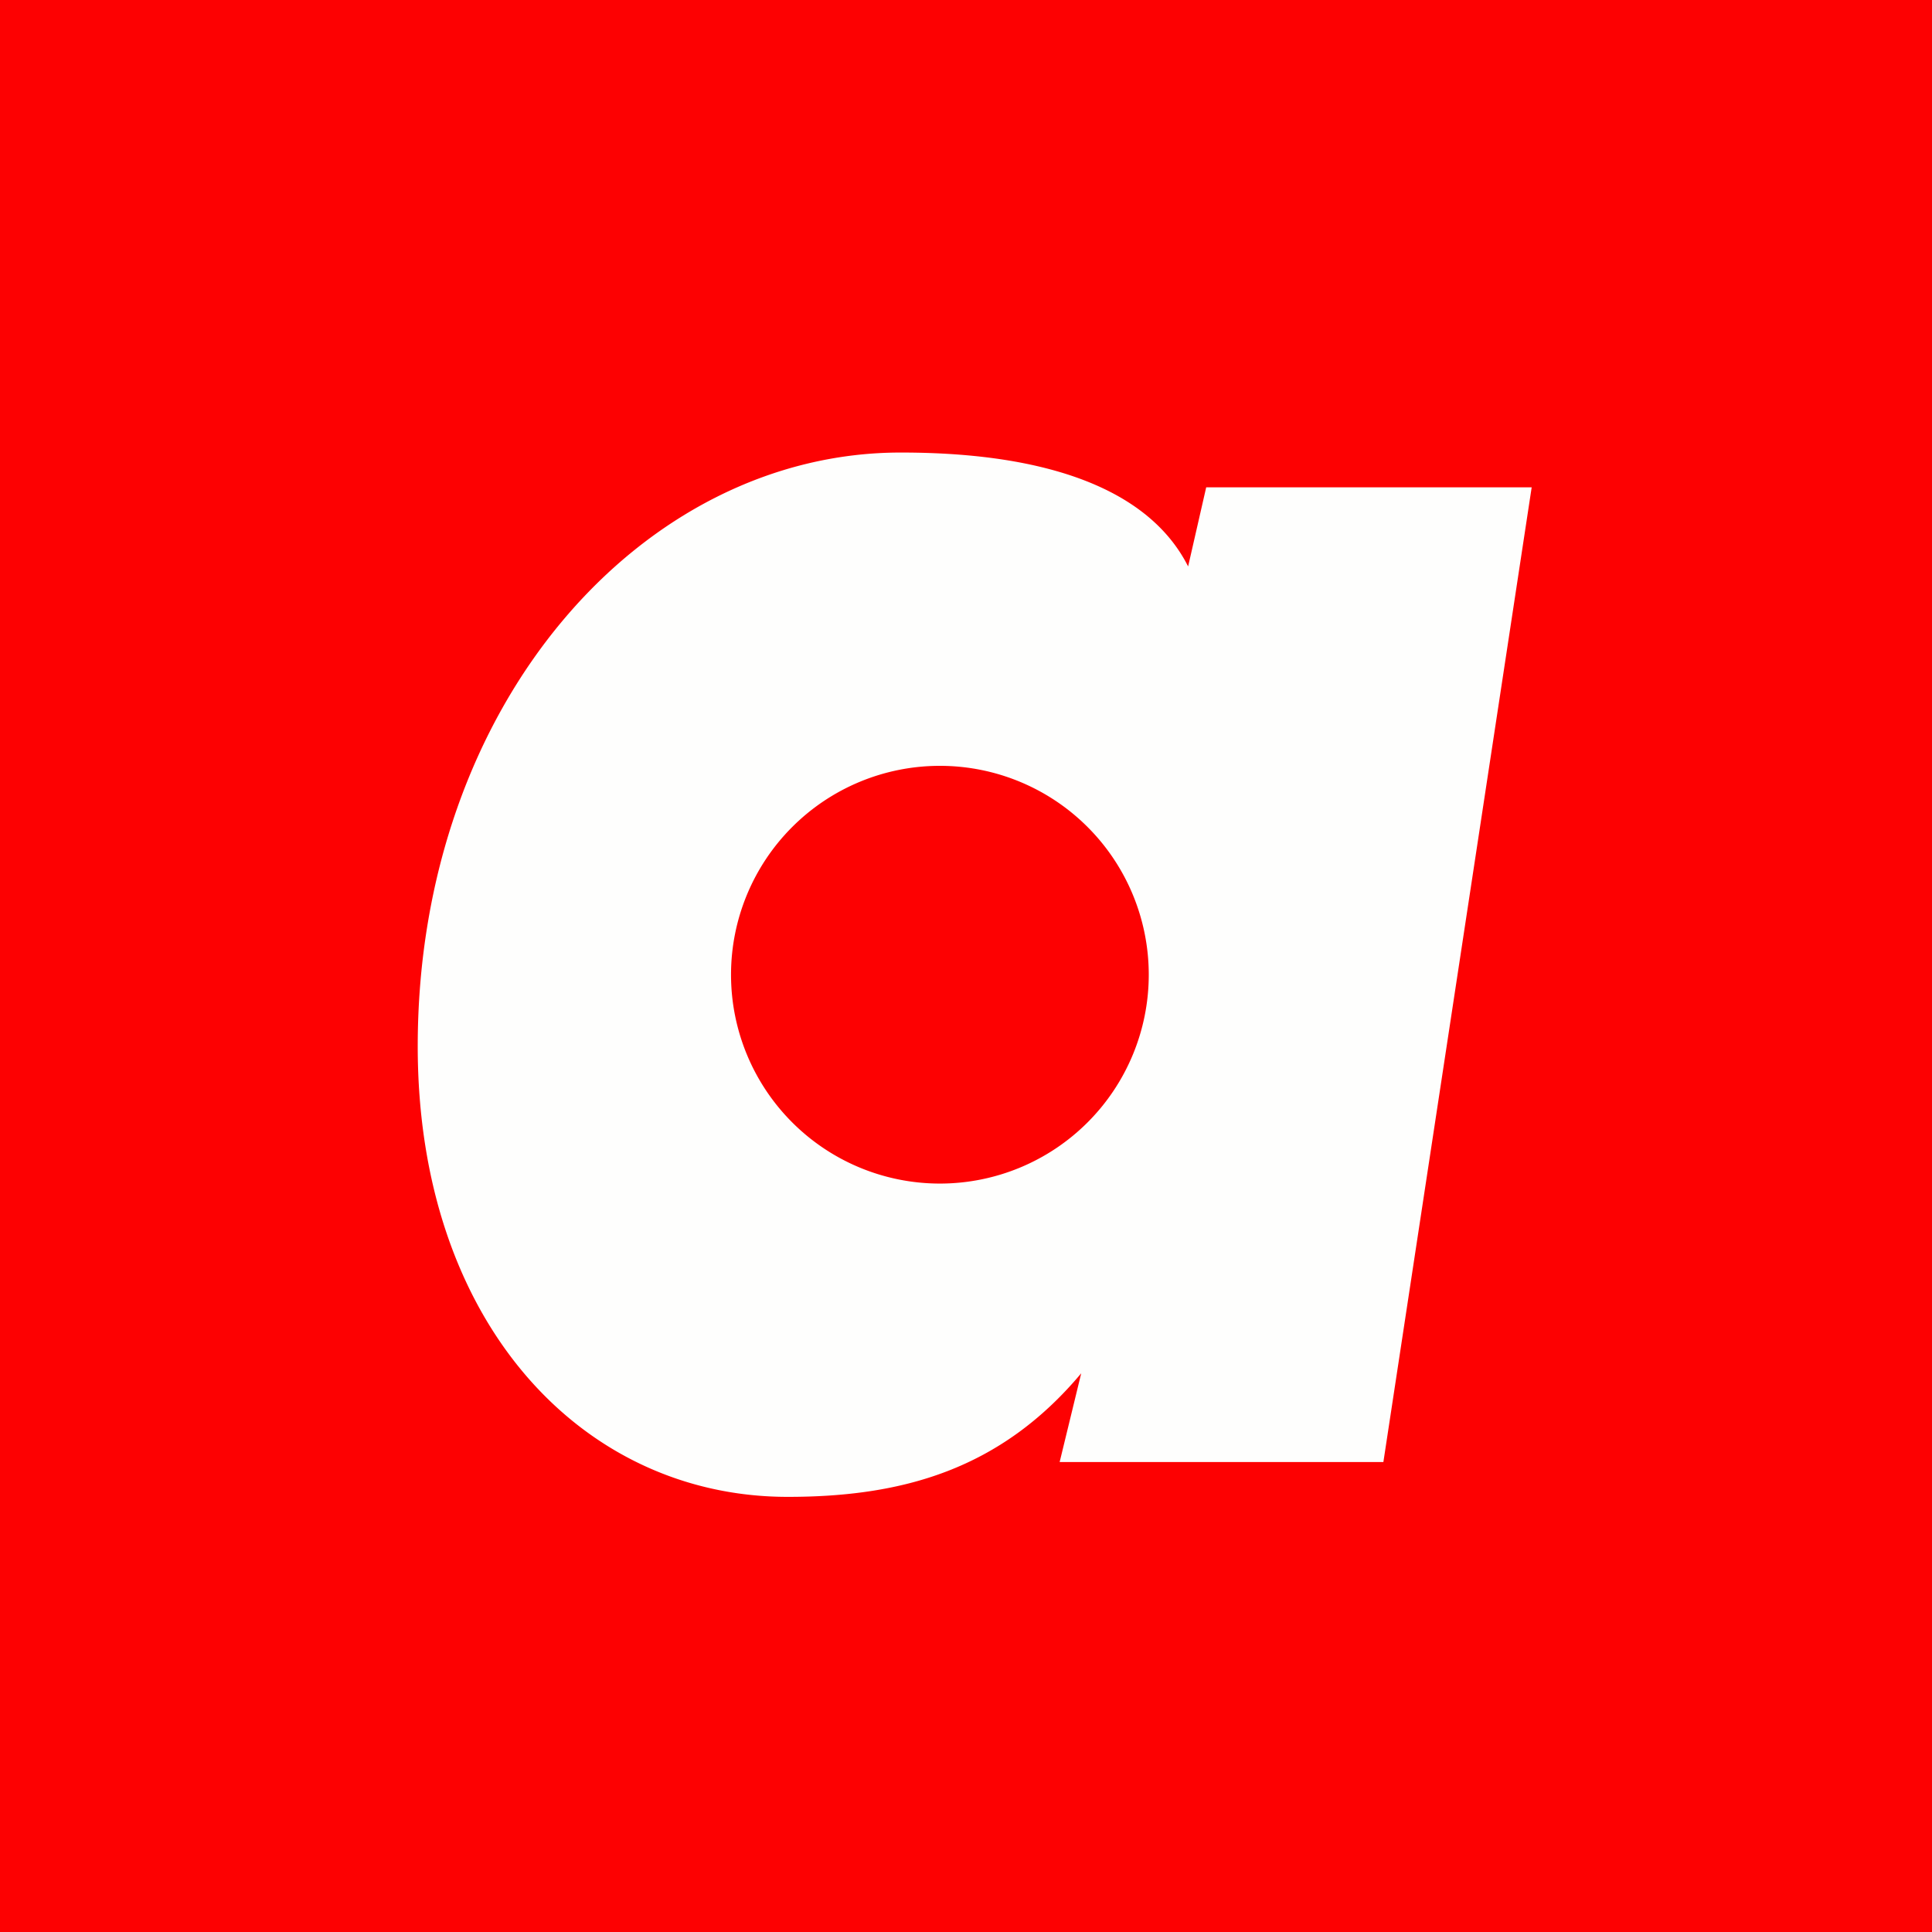
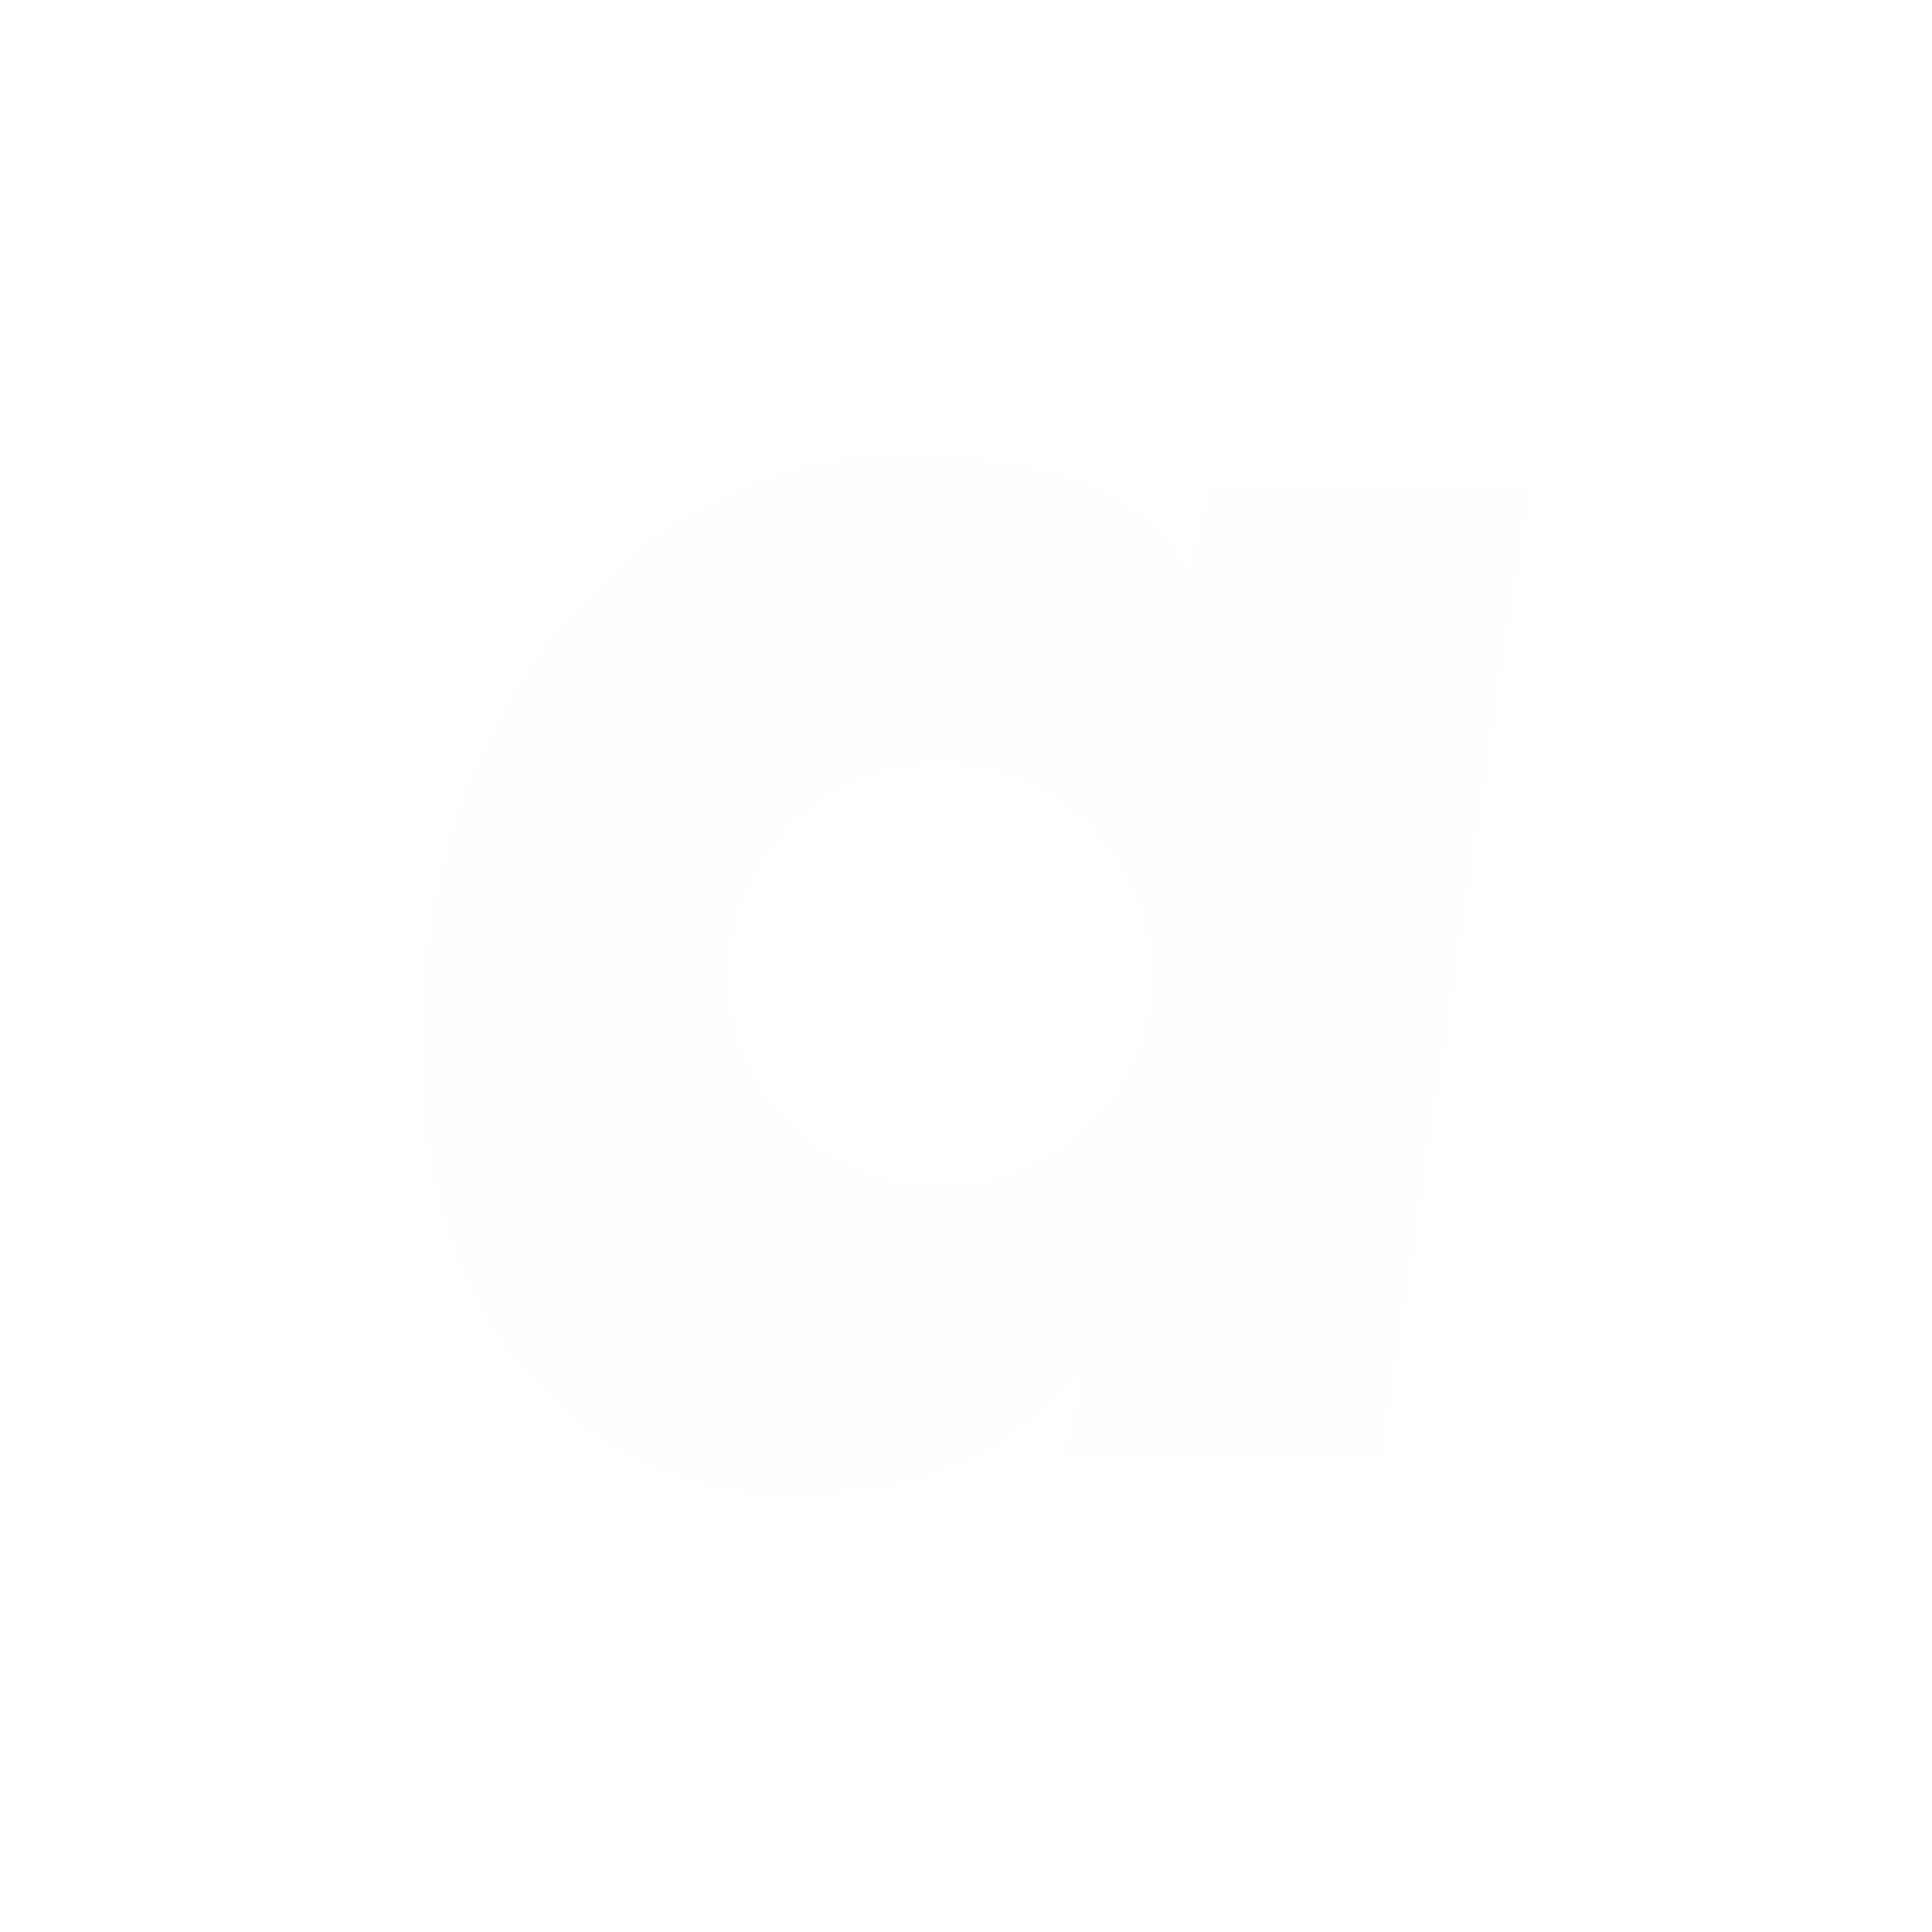
<svg xmlns="http://www.w3.org/2000/svg" viewBox="0 0 55.5 55.5">
-   <path d="M 0,0 H 55.5 V 55.5 H 0 Z" fill="rgb(253, 1, 2)" />
  <path d="M 34.13,16.275 L 34.65,14 H 44 L 39.74,42 H 30.44 L 31.06,39.45 C 28.74,42.22 25.92,43 22.63,43 C 16.73,43 12,38 12,30.06 C 12,20.2 18.47,13 25.87,13 C 28.23,13 32.65,13.31 34.14,16.29 Z M 27,34 A 6,6 0 1,0 27,22 A 6,6 0 0,0 27,34 Z" fill="rgb(254, 254, 253)" />
</svg>